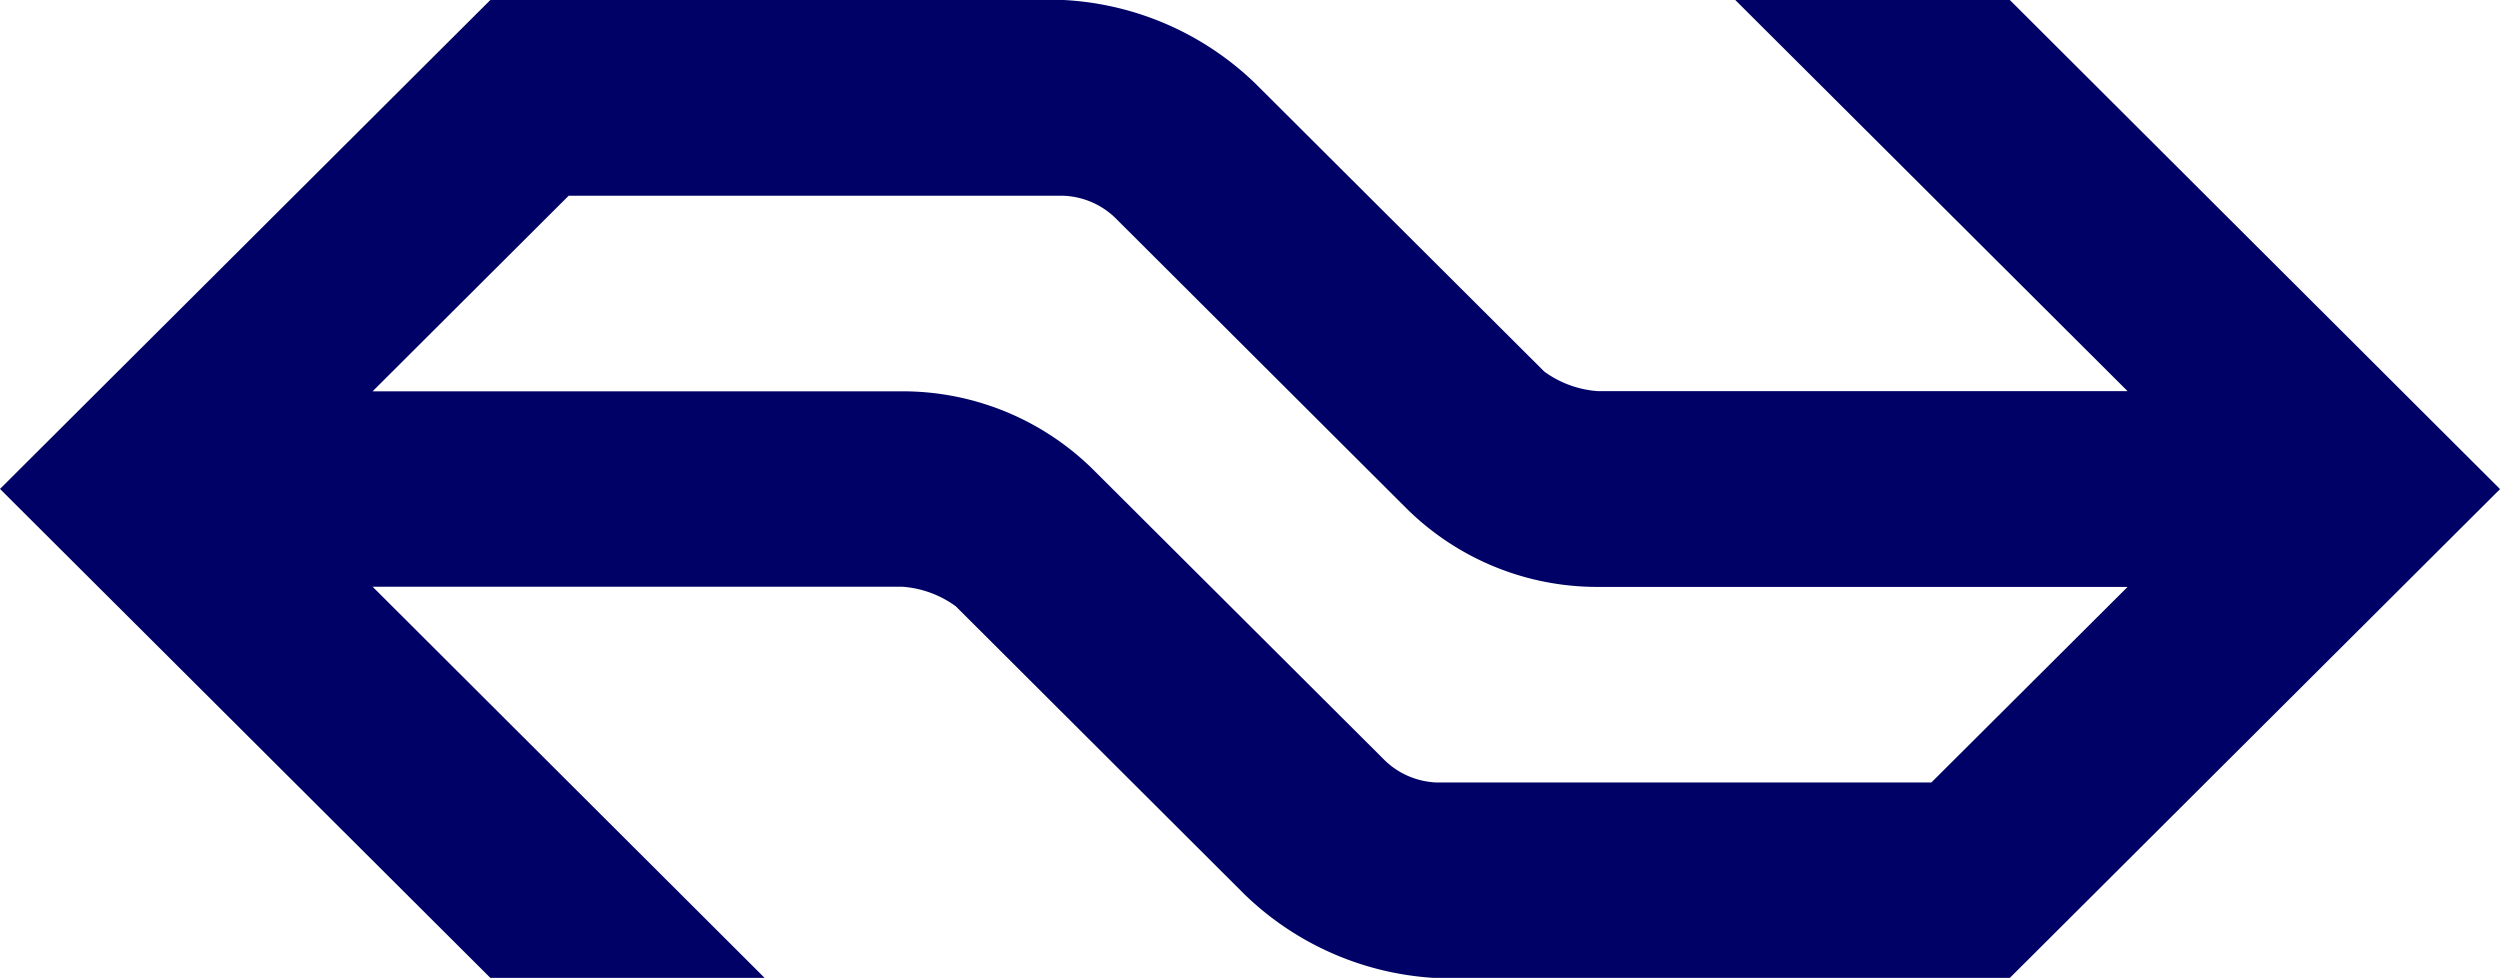
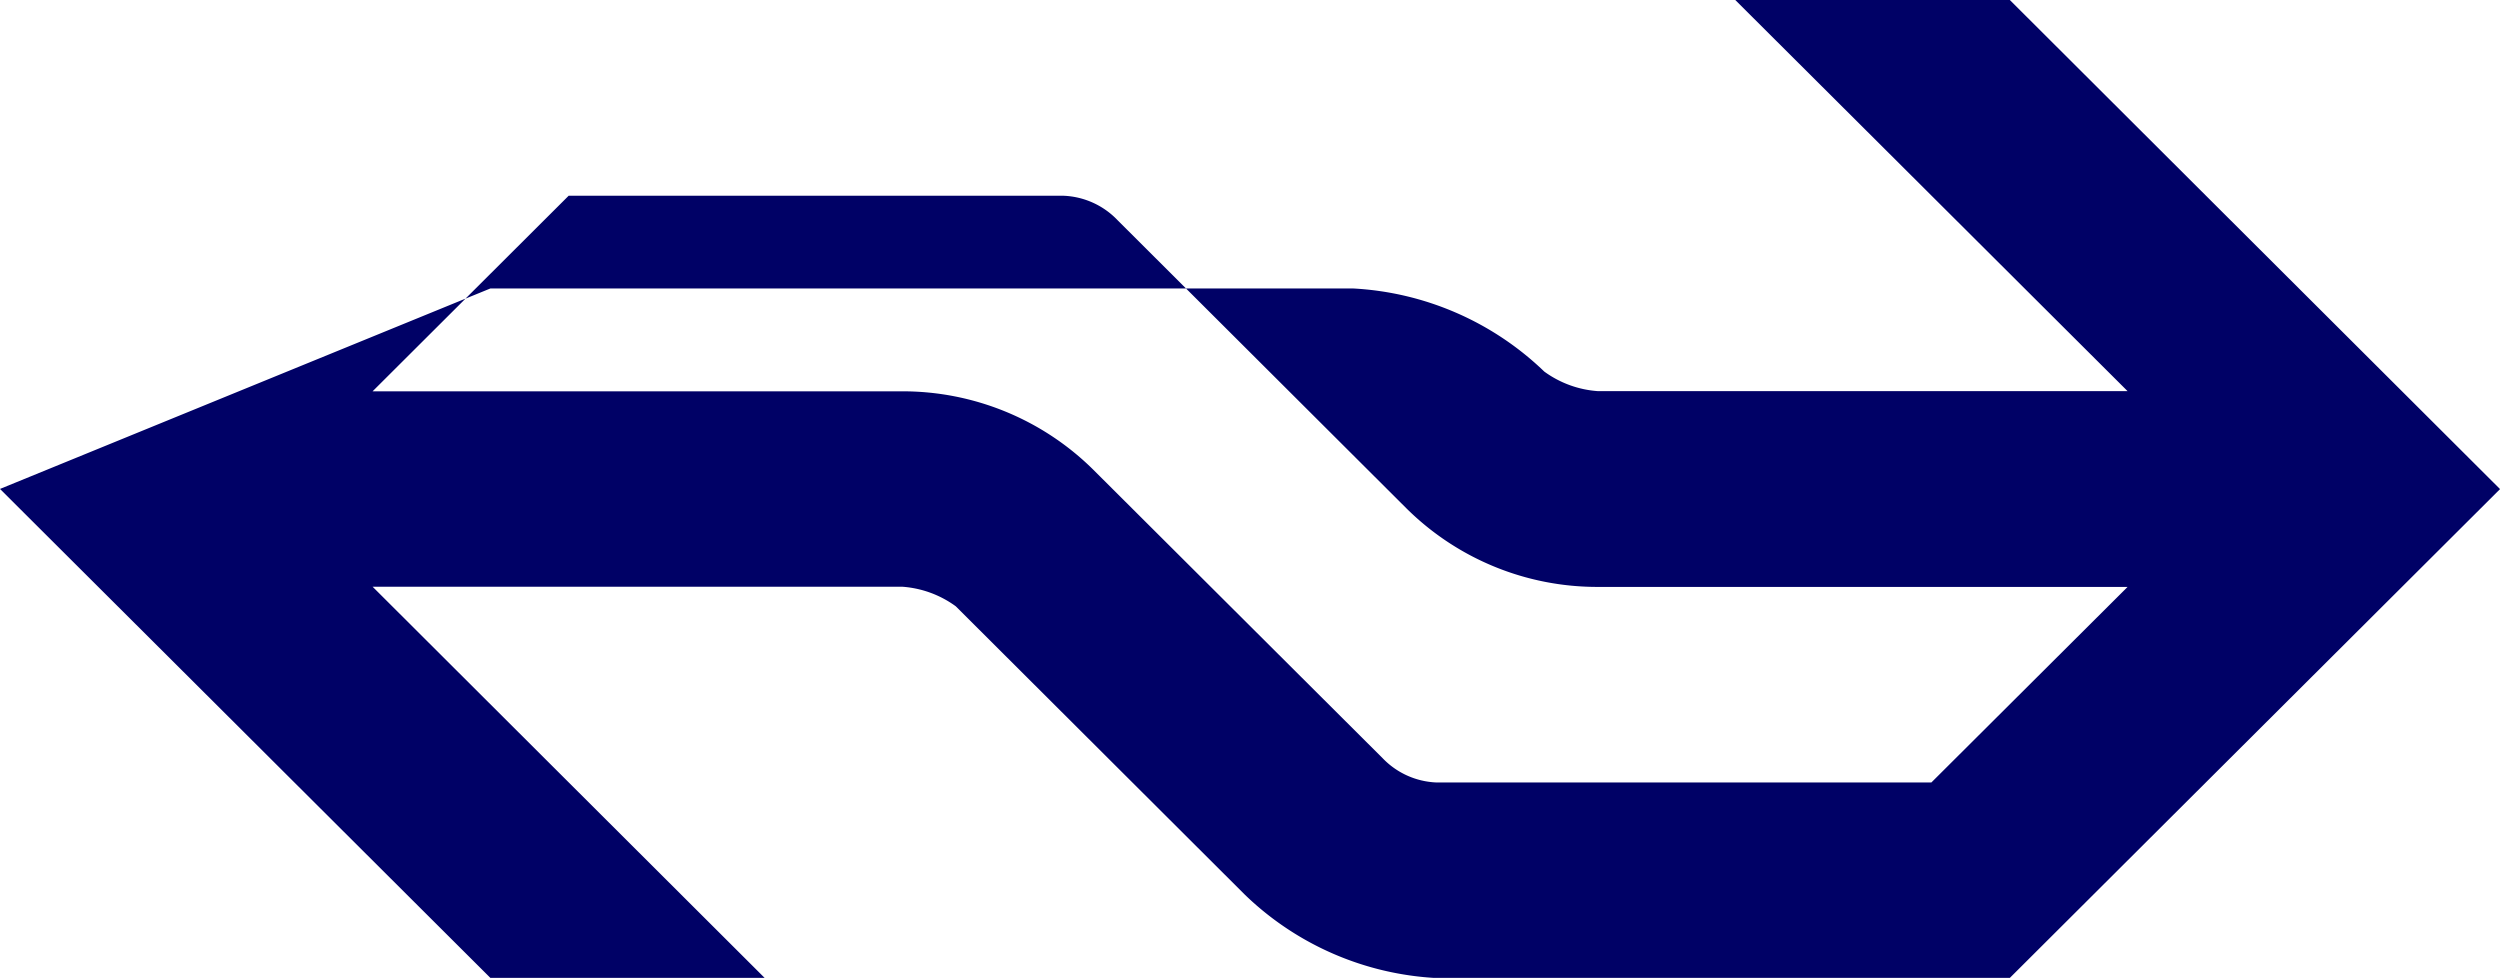
<svg xmlns="http://www.w3.org/2000/svg" width="60.162" height="23.532" viewBox="0 0 60.162 23.532">
  <defs>
    <style>.a{fill:#000166;}</style>
  </defs>
-   <path class="a" d="M26.306,11.3a6.522,6.522,0,0,0-4.6-1.883H8.966l4.718-4.706H25.6a1.9,1.9,0,0,1,1.294.588l6.959,6.942a6.522,6.522,0,0,0,4.6,1.883H51.2l-4.722,4.706H34.563a1.9,1.9,0,0,1-1.294-.588Zm3.657,10.236a7.177,7.177,0,0,0,4.6,2h13.8l11.8-11.766L48.366,0H41.759L51.2,9.413H38.457a2.483,2.483,0,0,1-1.294-.471L30.2,2a7.177,7.177,0,0,0-4.6-2H11.8L0,11.766,11.8,23.532H18.4L8.966,14.119h12.74A2.481,2.481,0,0,1,23,14.59Z" />
+   <path class="a" d="M26.306,11.3a6.522,6.522,0,0,0-4.6-1.883H8.966l4.718-4.706H25.6a1.9,1.9,0,0,1,1.294.588l6.959,6.942a6.522,6.522,0,0,0,4.6,1.883H51.2l-4.722,4.706H34.563a1.9,1.9,0,0,1-1.294-.588Zm3.657,10.236a7.177,7.177,0,0,0,4.6,2h13.8l11.8-11.766L48.366,0H41.759L51.2,9.413H38.457a2.483,2.483,0,0,1-1.294-.471a7.177,7.177,0,0,0-4.6-2H11.8L0,11.766,11.8,23.532H18.4L8.966,14.119h12.74A2.481,2.481,0,0,1,23,14.59Z" />
</svg>